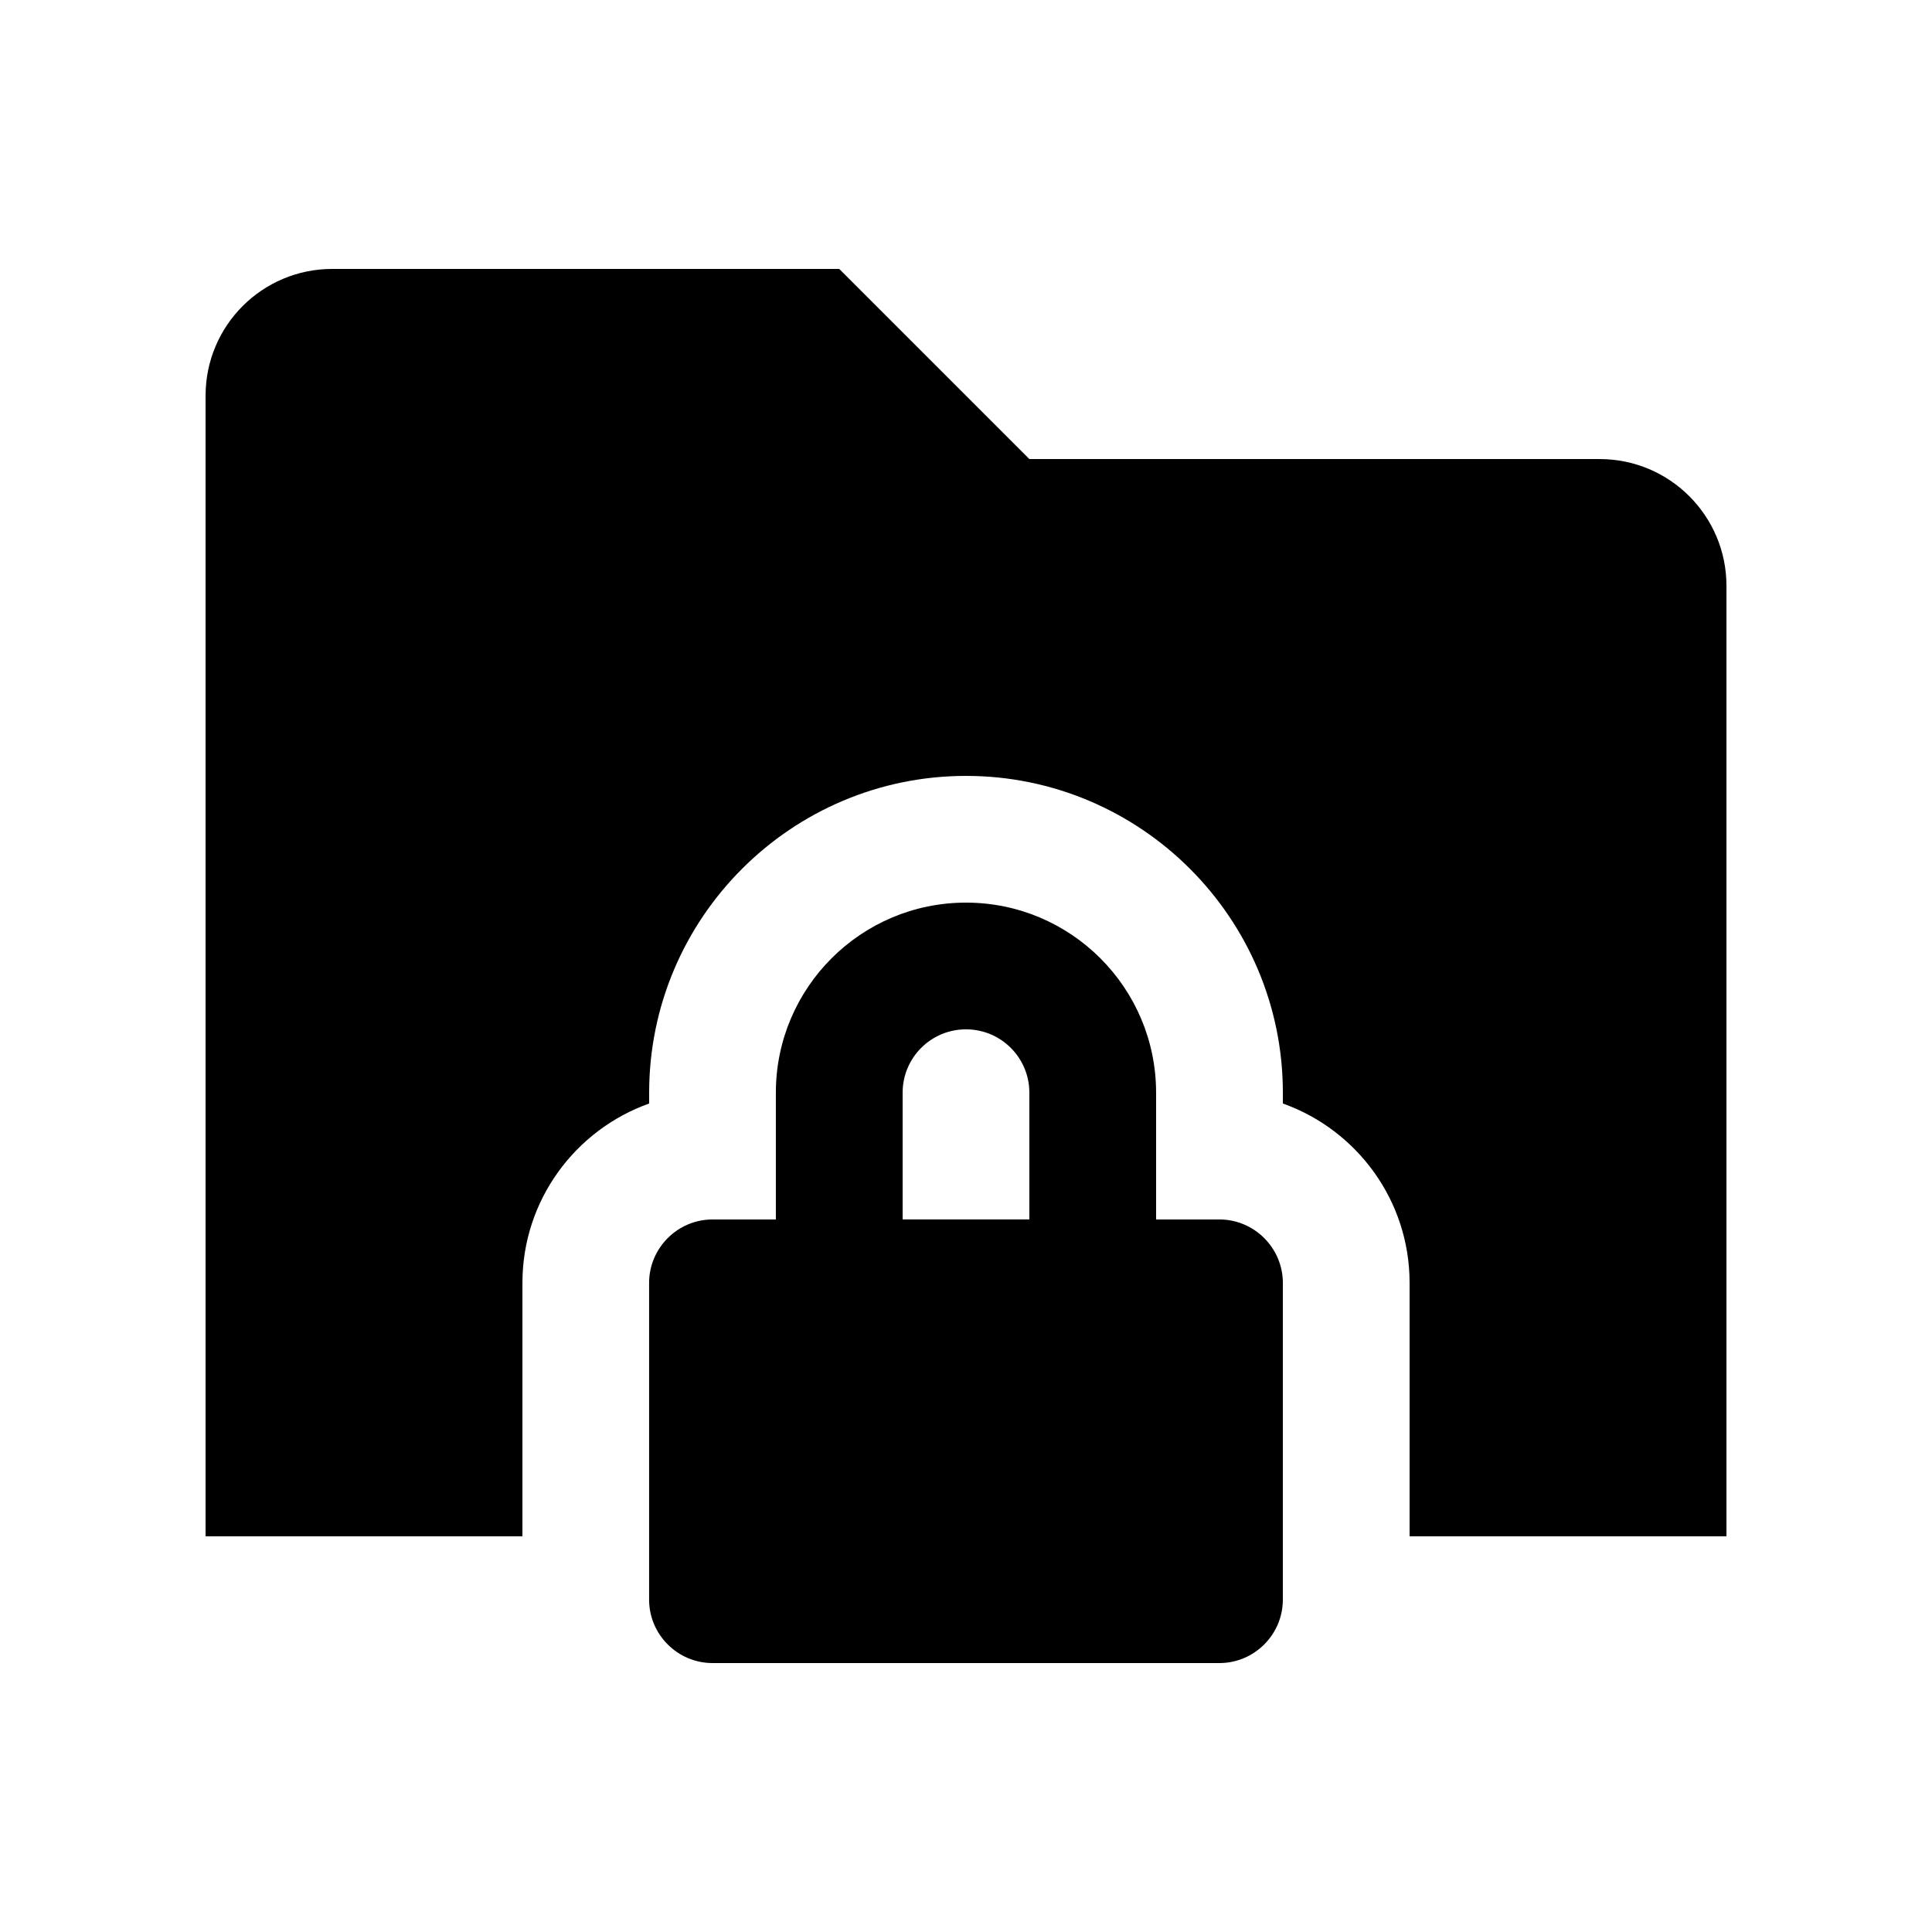
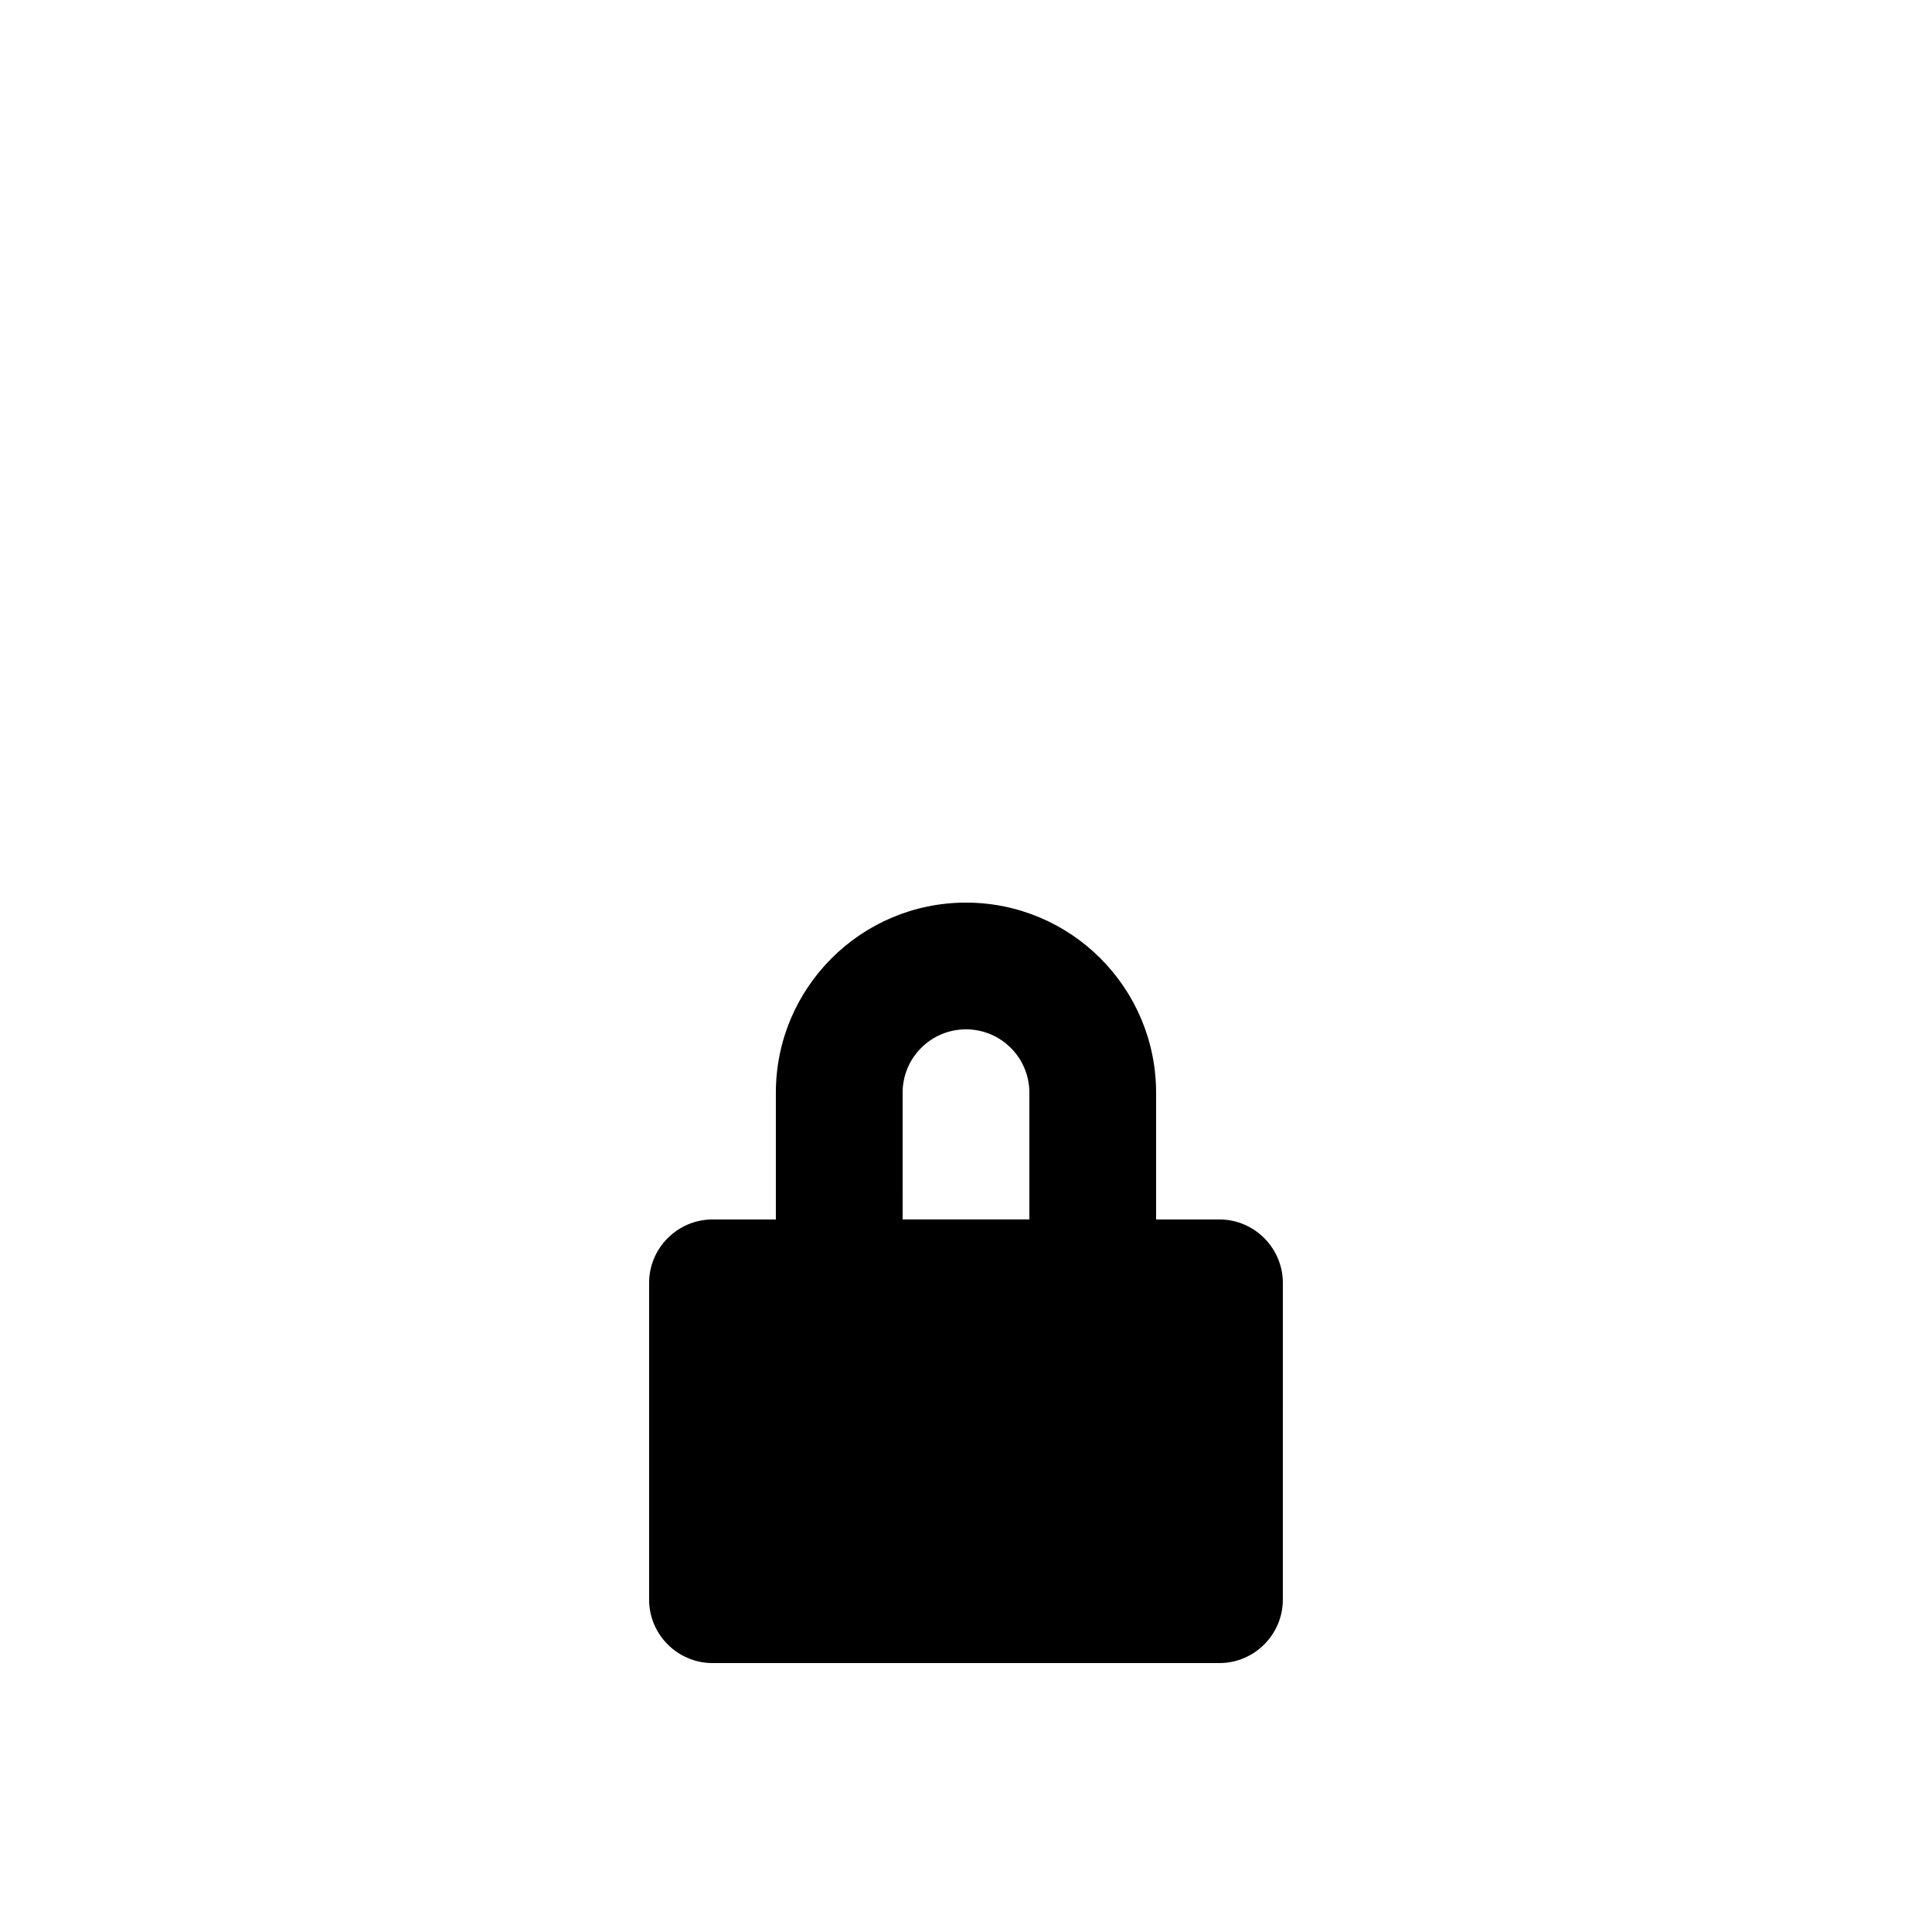
<svg xmlns="http://www.w3.org/2000/svg" fill="#000000" width="800px" height="800px" version="1.1" viewBox="144 144 512 512">
  <g>
-     <path d="m567.93 265.65h-151.14l-50.383-50.383h-134.34c-18.551 0-33.586 15.023-33.586 33.59v302.29h83.969v-67.172c0-21.914 14.035-40.578 33.582-47.531v-2.852c0-46.312 37.676-83.969 83.973-83.969s83.969 37.656 83.969 83.969v2.852c19.547 6.953 33.582 25.613 33.582 47.531v67.172h83.973v-251.9c0-18.535-15.055-33.59-33.59-33.59z" />
    <path d="m467.17 467.17h-16.793v-33.582c0-27.816-22.566-50.383-50.383-50.383s-50.383 22.566-50.383 50.383v33.582h-16.793c-9.234 0-16.797 7.578-16.797 16.797v83.965c0 9.25 7.562 16.797 16.797 16.797h134.35c9.234 0 16.797-7.547 16.797-16.797l0.004-83.965c0-9.219-7.562-16.797-16.797-16.797zm-83.965-33.586c0-9.285 7.508-16.797 16.793-16.797s16.793 7.512 16.793 16.797v33.582h-33.582z" />
  </g>
</svg>